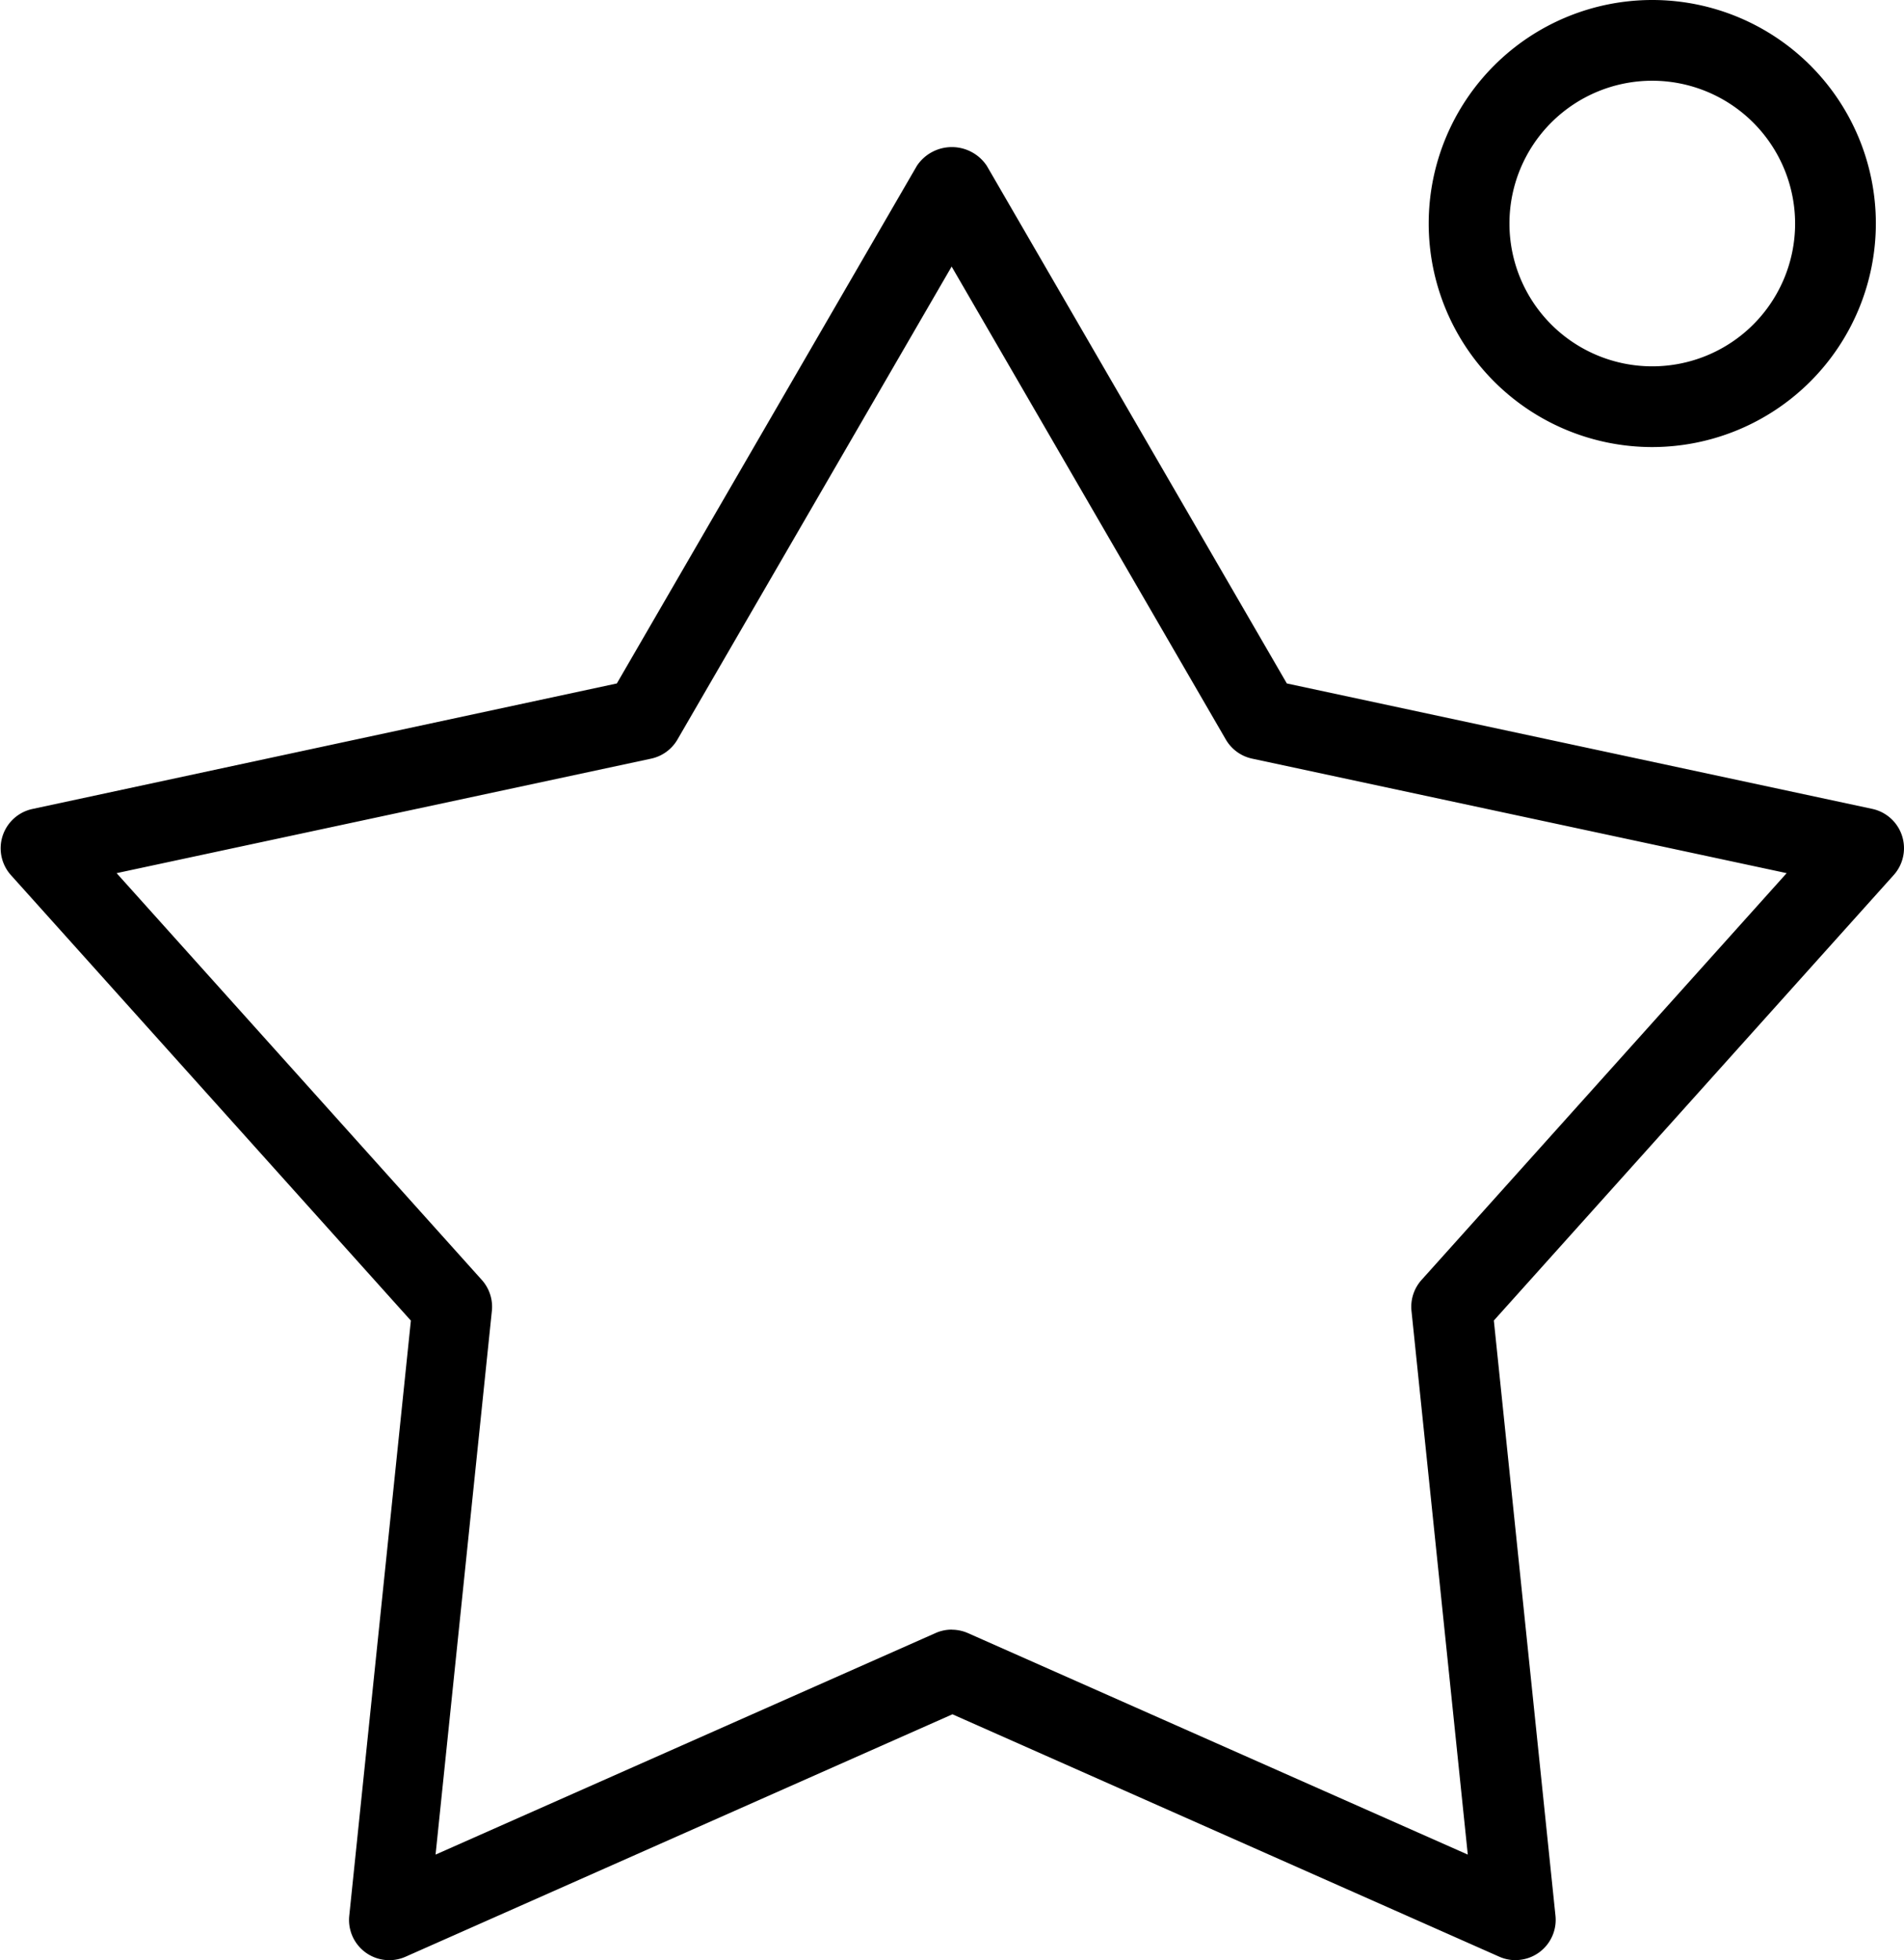
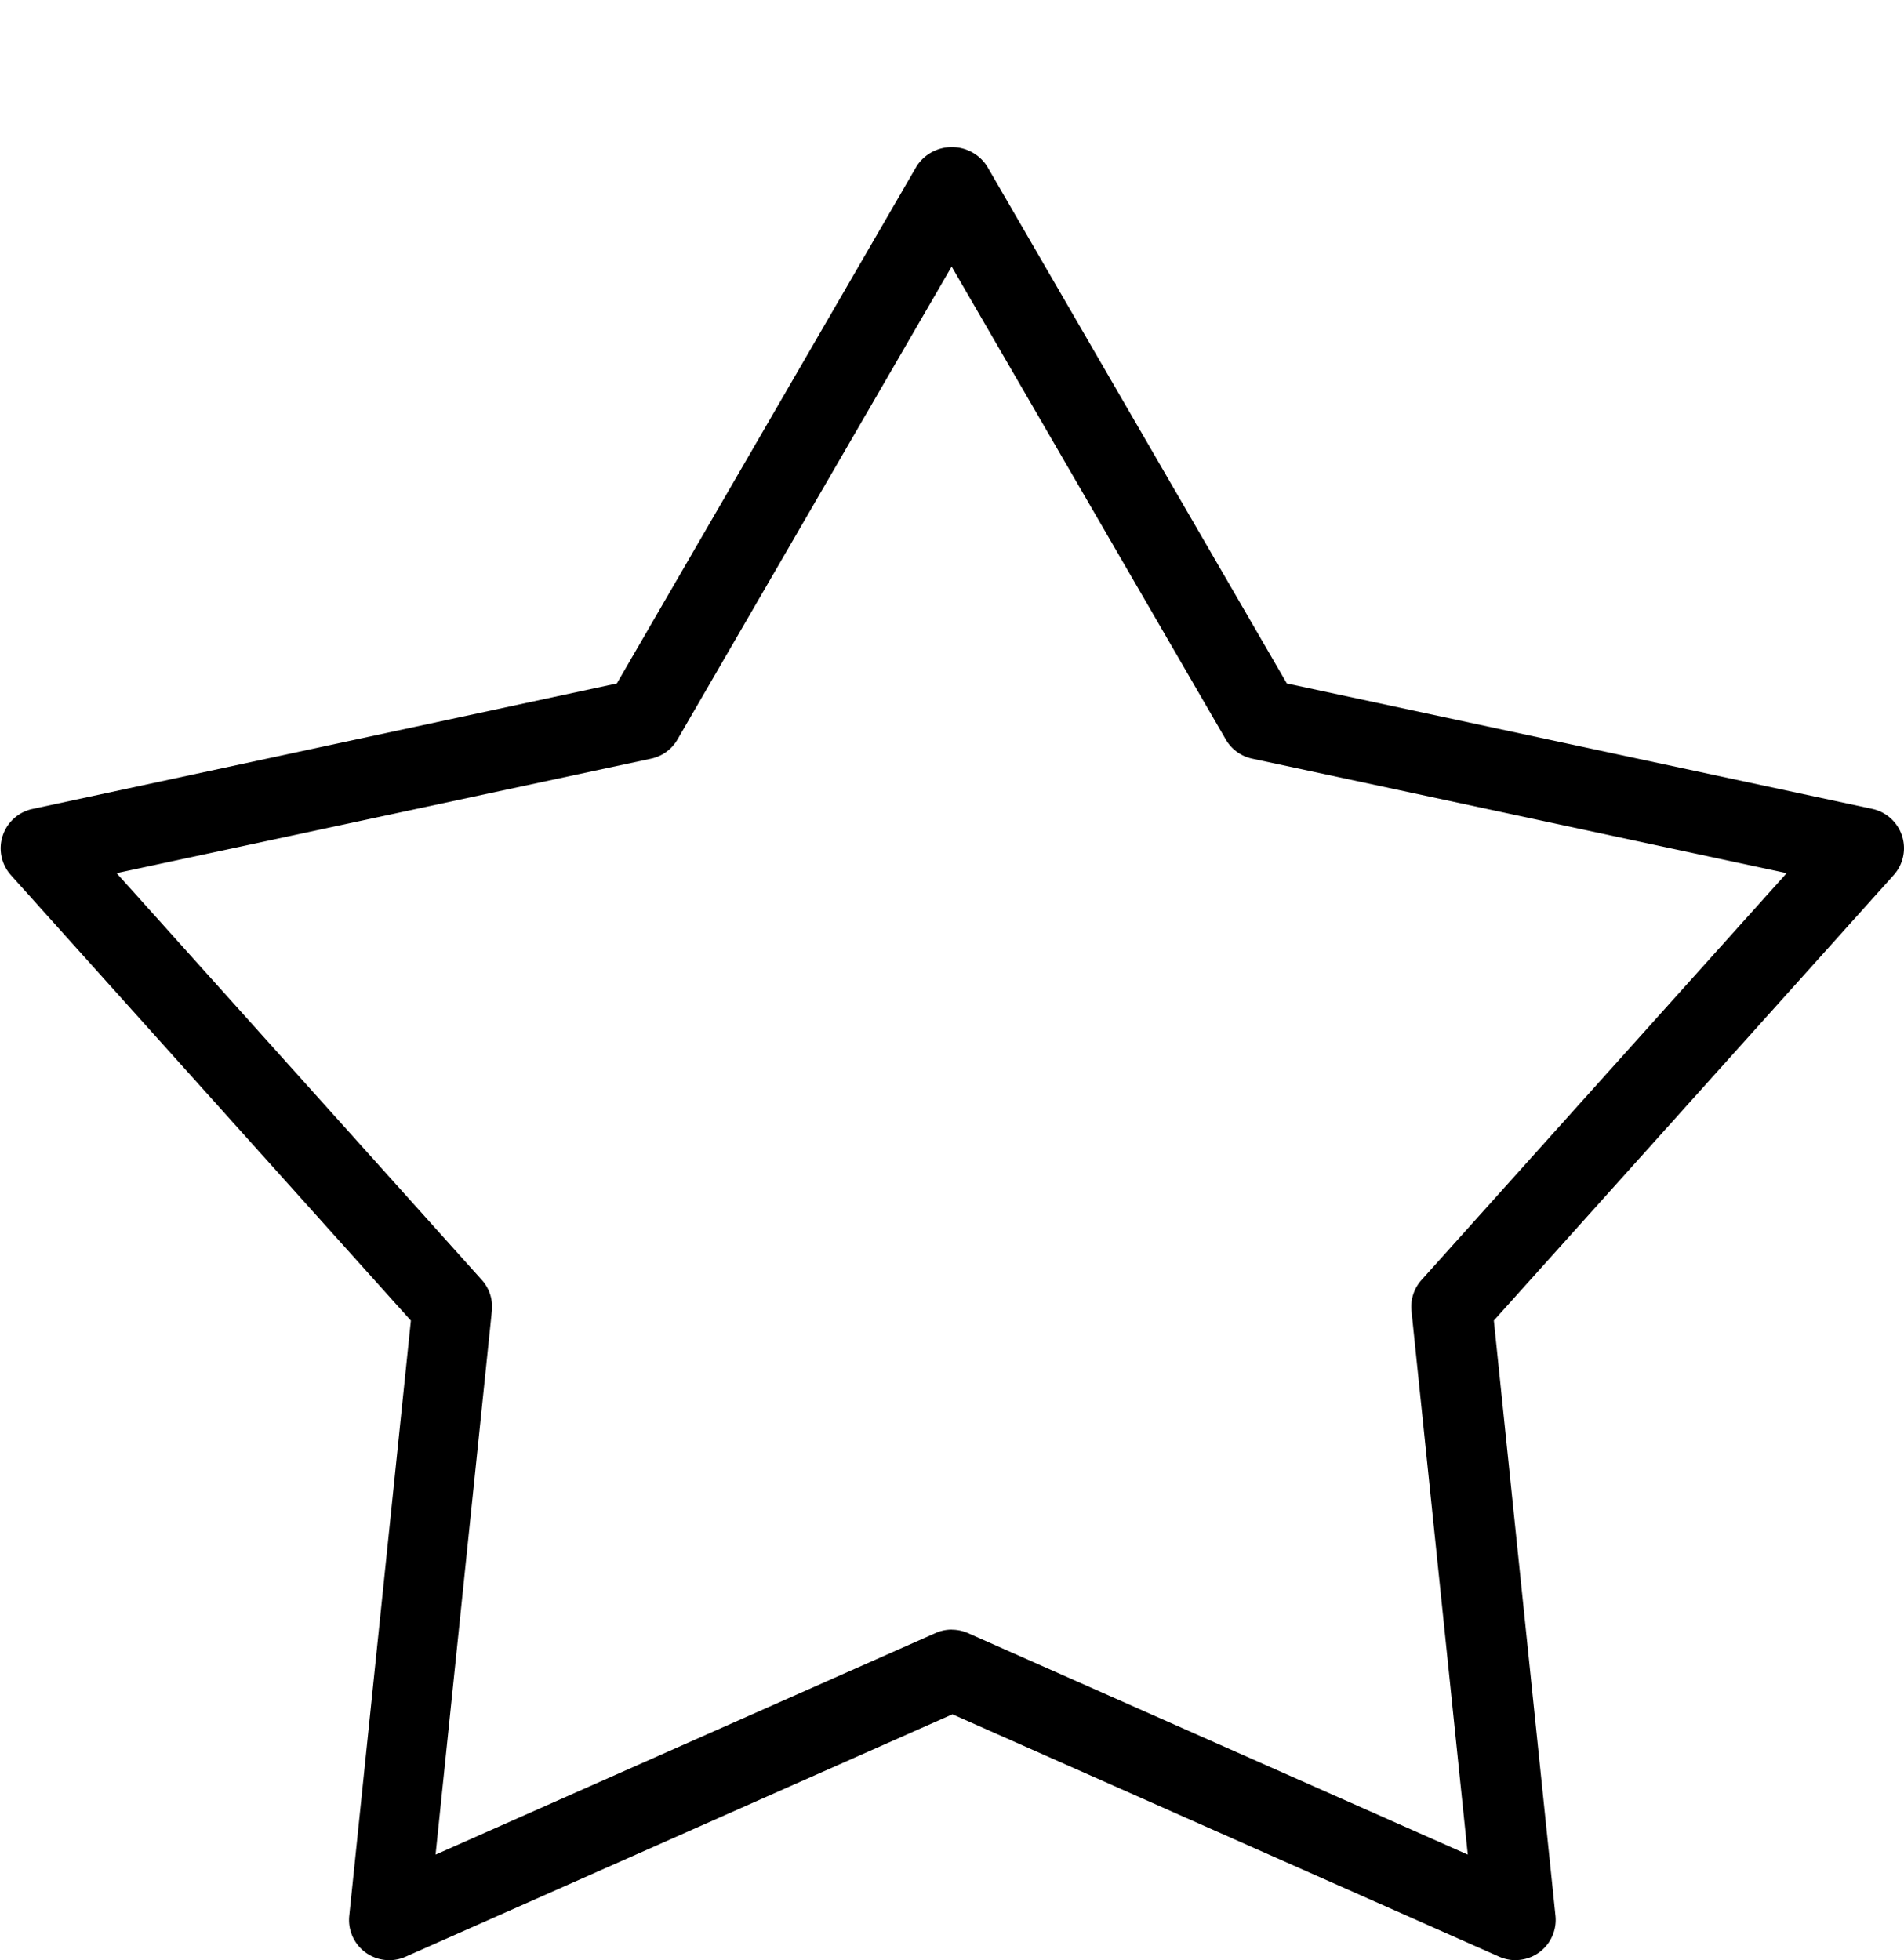
<svg xmlns="http://www.w3.org/2000/svg" id="navicon-news" data-name="Gruppe 6841" width="23.675" height="24.377" viewBox="0 0 23.675 24.377">
  <g id="Gruppe_6839" data-name="Gruppe 6839" transform="translate(0 1.83)">
    <path id="Pfad_6008" data-name="Pfad 6008" class="navicon-1" d="M219.873,127.378a.505.505,0,0,1-.2-.043l-6.8-3.015-6.8,3.015a.5.5,0,0,1-.7-.511l.766-7.4-4.97-5.537a.5.5,0,0,1,.269-.827L208.7,111.5l3.731-6.438a.522.522,0,0,1,.869,0l3.731,6.438,7.275,1.559a.5.5,0,0,1,.268.827l-4.969,5.537.766,7.4a.5.5,0,0,1-.5.554Zm-7.006-4.11a.5.5,0,0,1,.2.043l6.214,2.754-.7-6.761a.5.5,0,0,1,.126-.387l4.539-5.058-6.646-1.424a.5.5,0,0,1-.329-.24l-3.408-5.88-3.408,5.88a.5.5,0,0,1-.329.24l-6.646,1.424,4.54,5.058a.5.5,0,0,1,.126.387l-.7,6.761,6.214-2.754A.493.493,0,0,1,212.868,123.267Z" transform="translate(-201.03 -104.83)" />
  </g>
  <g id="Gruppe_6840" data-name="Gruppe 6840" transform="translate(17.765)">
-     <path id="Pfad_6009" data-name="Pfad 6009" class="navicon-2" d="M239.182,106.747a2.78,2.78,0,1,1,2.78-2.78A2.783,2.783,0,0,1,239.182,106.747Zm0-4.556a1.776,1.776,0,1,0,1.776,1.776A1.778,1.778,0,0,0,239.182,102.191Z" transform="translate(-236.402 -101.187)" />
-   </g>
+     </g>
</svg>